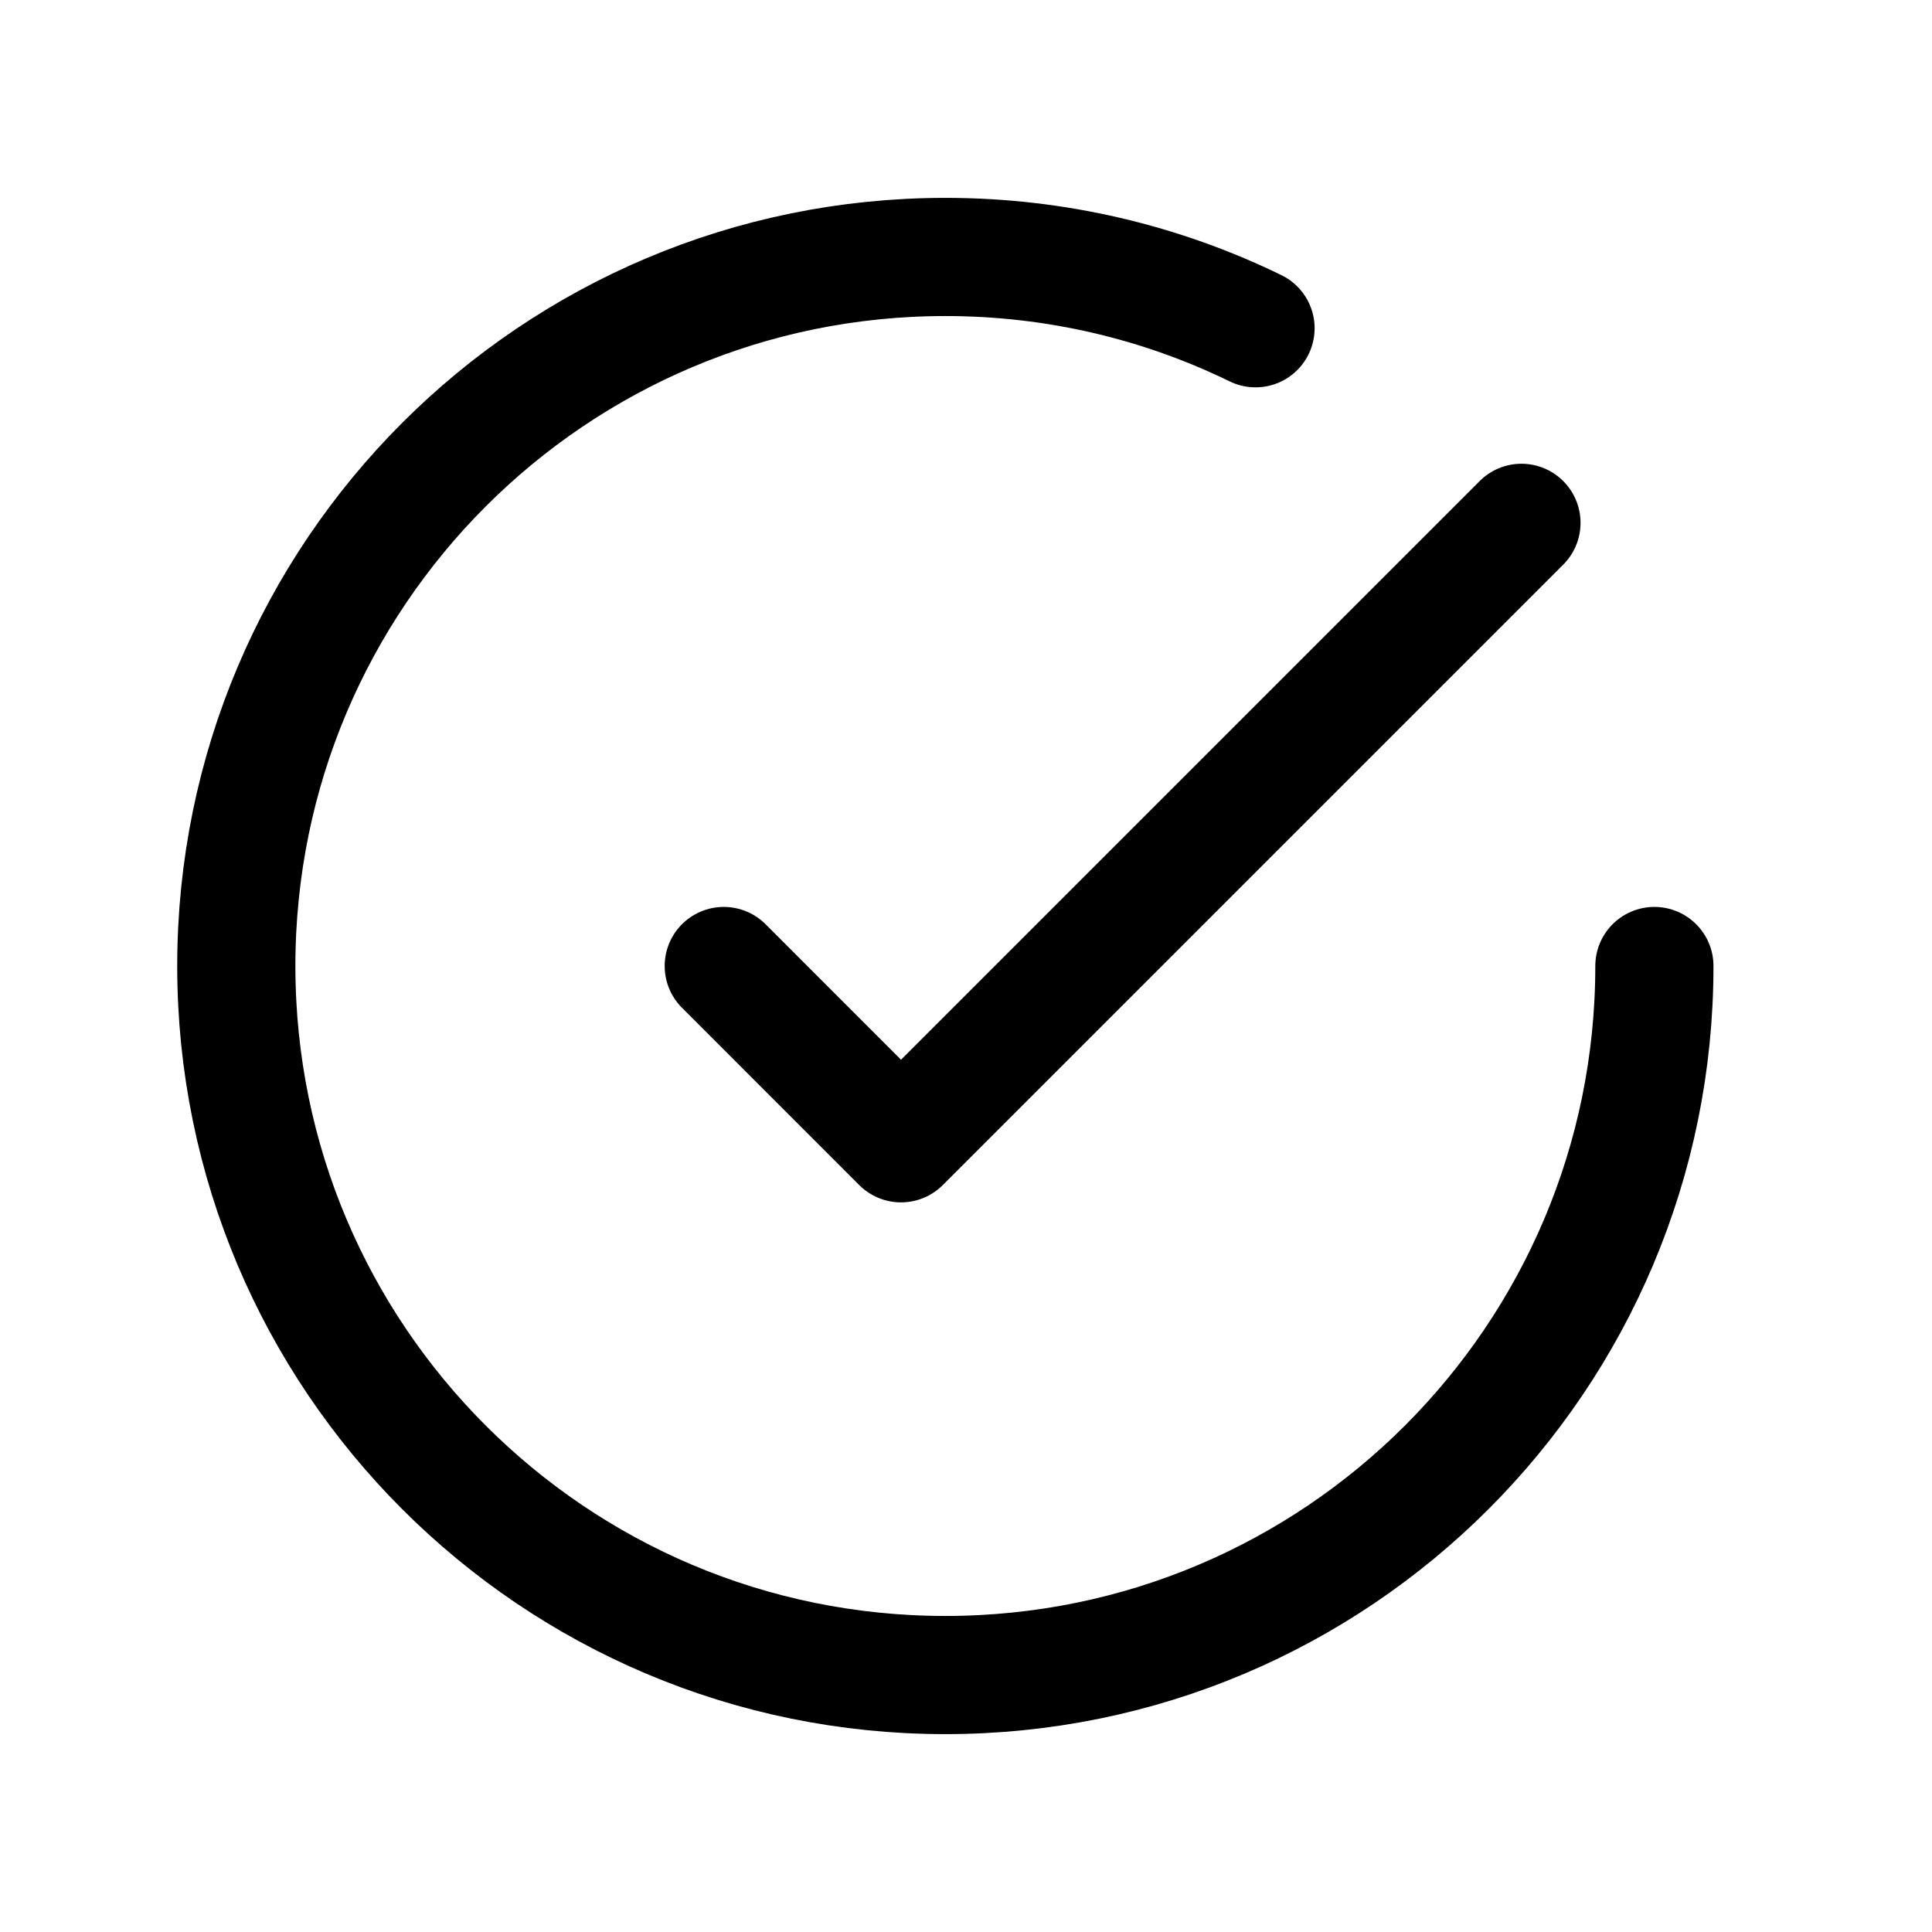
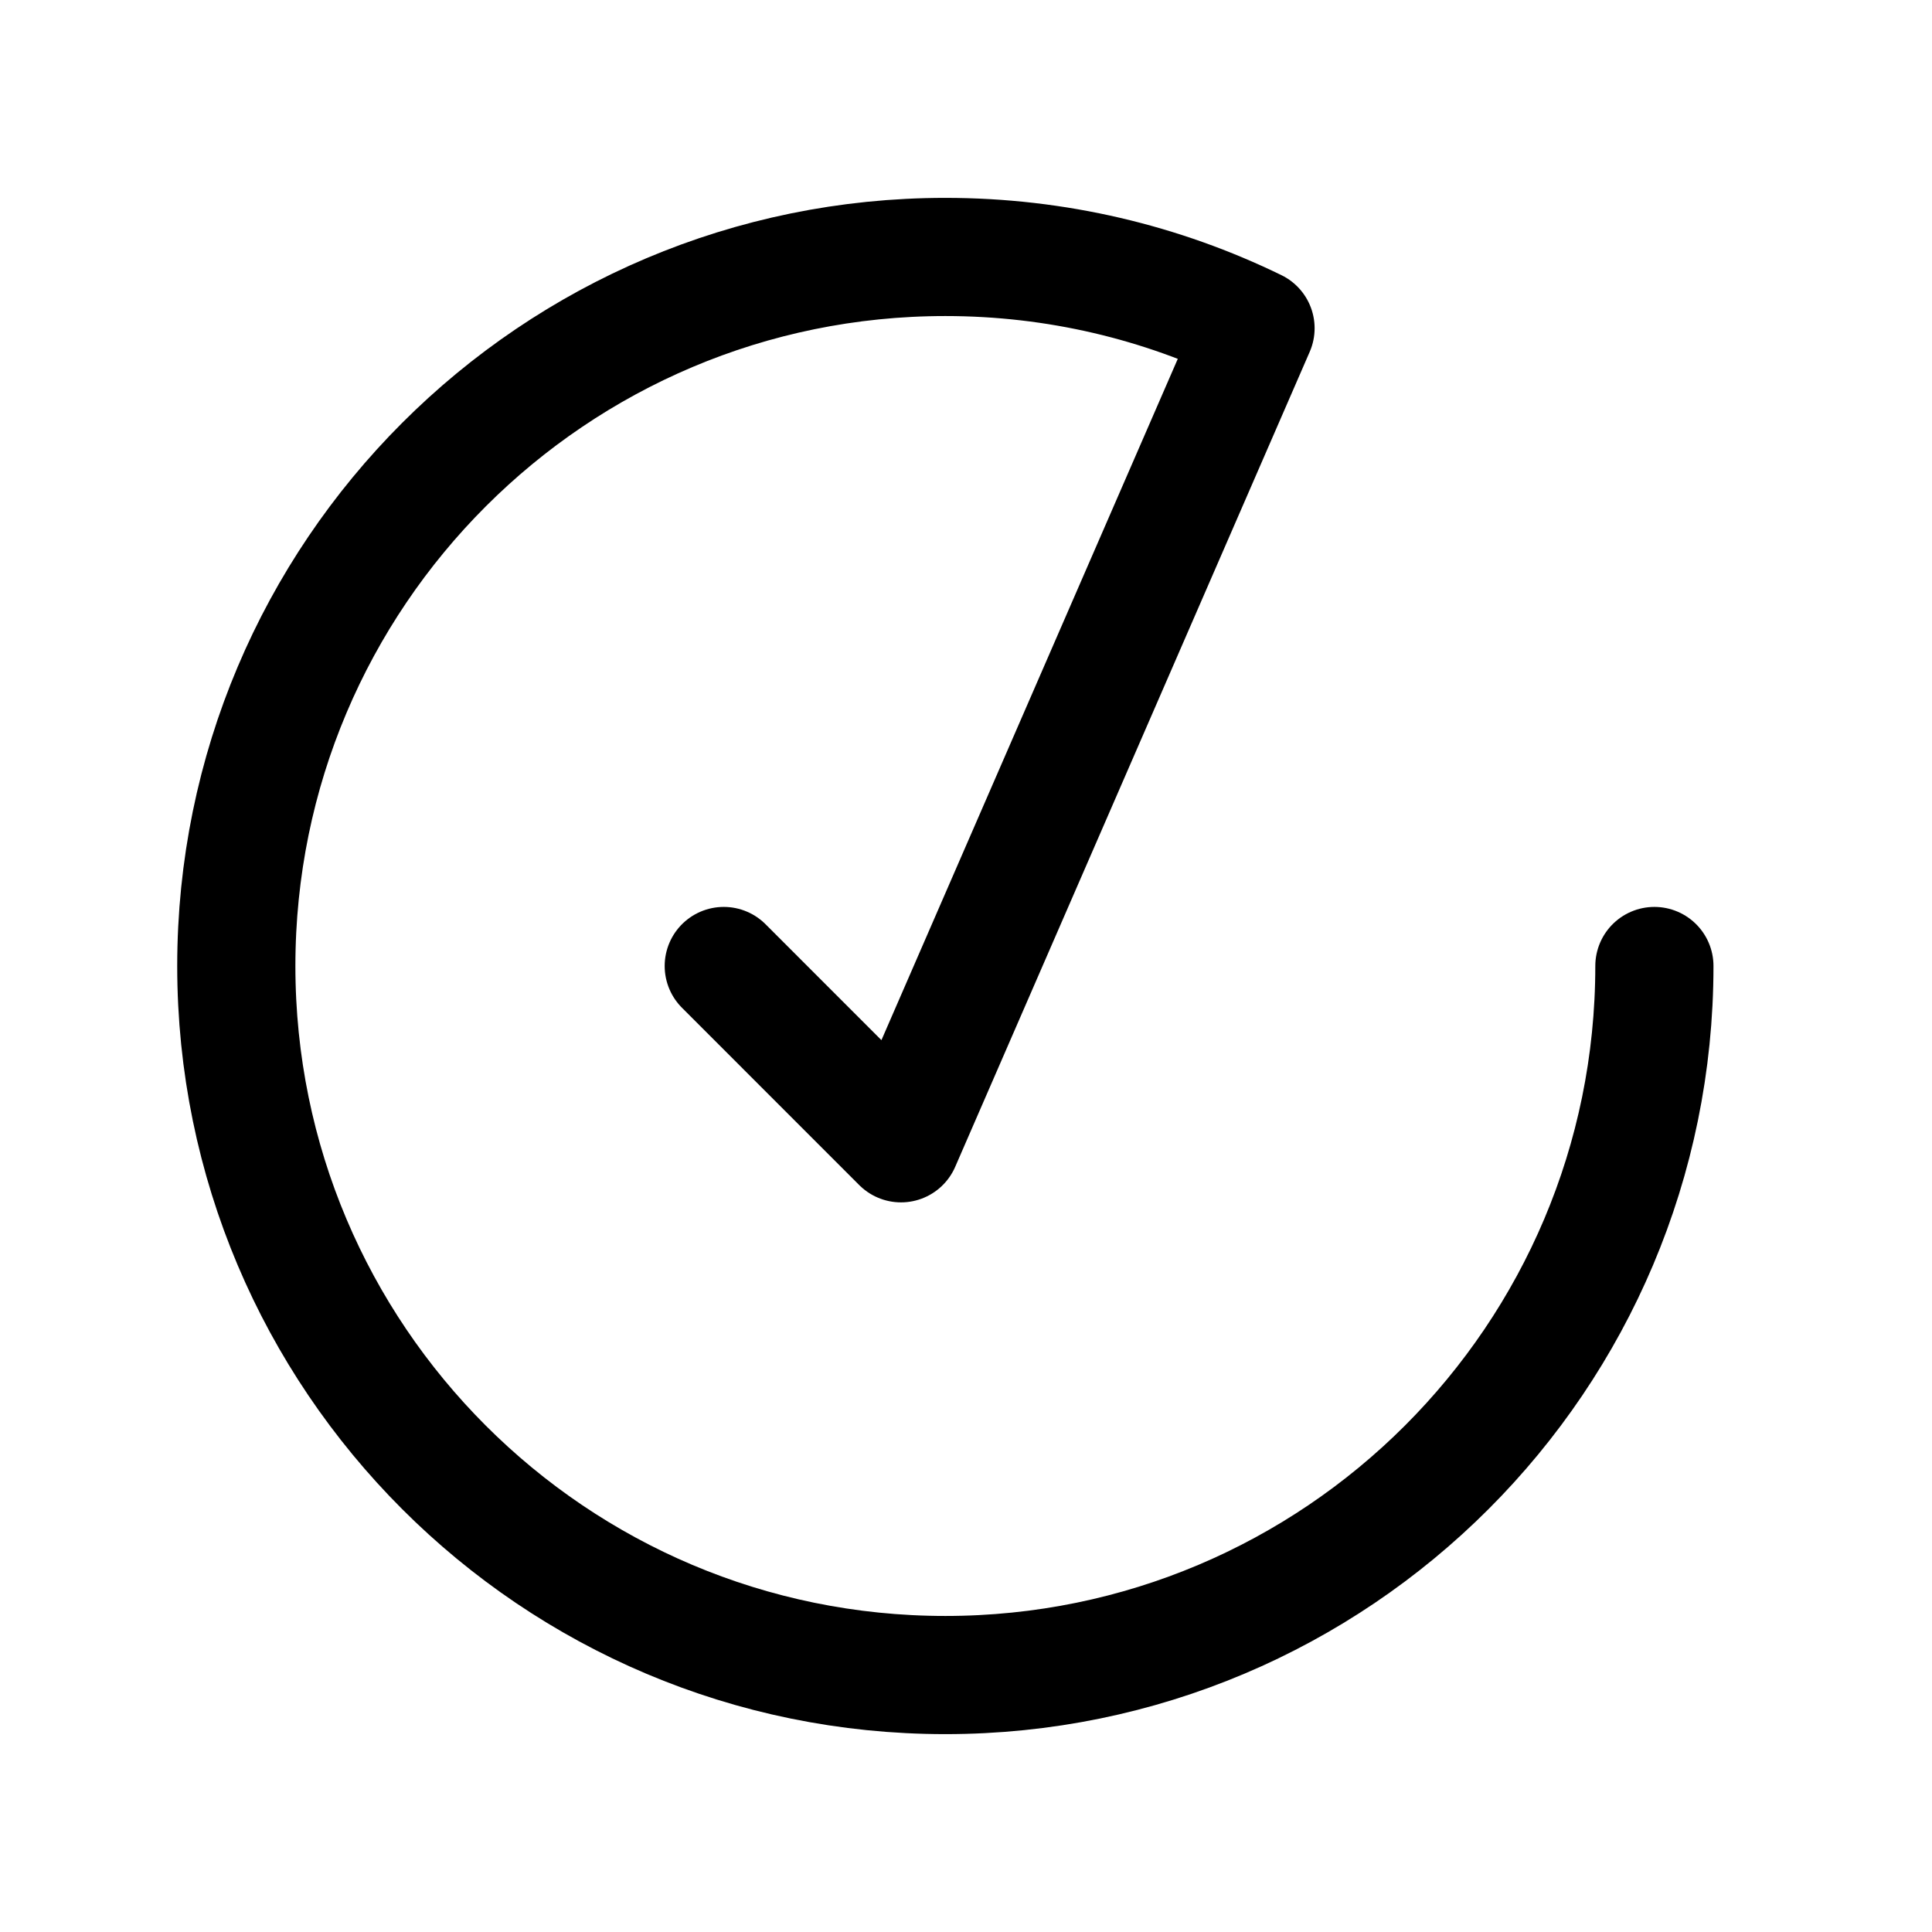
<svg xmlns="http://www.w3.org/2000/svg" fill="none" viewBox="0 0 42 42" height="42" width="42">
-   <path stroke-linejoin="round" stroke-linecap="round" stroke-width="2.569" stroke="black" d="M35.965 21C35.965 29.513 29.064 36.414 20.551 36.414C12.038 36.414 5.137 29.513 5.137 21C5.137 12.487 12.038 5.586 20.551 5.586C22.969 5.586 25.258 6.143 27.294 7.136M33.075 11.366L19.587 24.854L15.734 21" />
+   <path stroke-linejoin="round" stroke-linecap="round" stroke-width="2.569" stroke="black" d="M35.965 21C35.965 29.513 29.064 36.414 20.551 36.414C12.038 36.414 5.137 29.513 5.137 21C5.137 12.487 12.038 5.586 20.551 5.586C22.969 5.586 25.258 6.143 27.294 7.136L19.587 24.854L15.734 21" />
</svg>